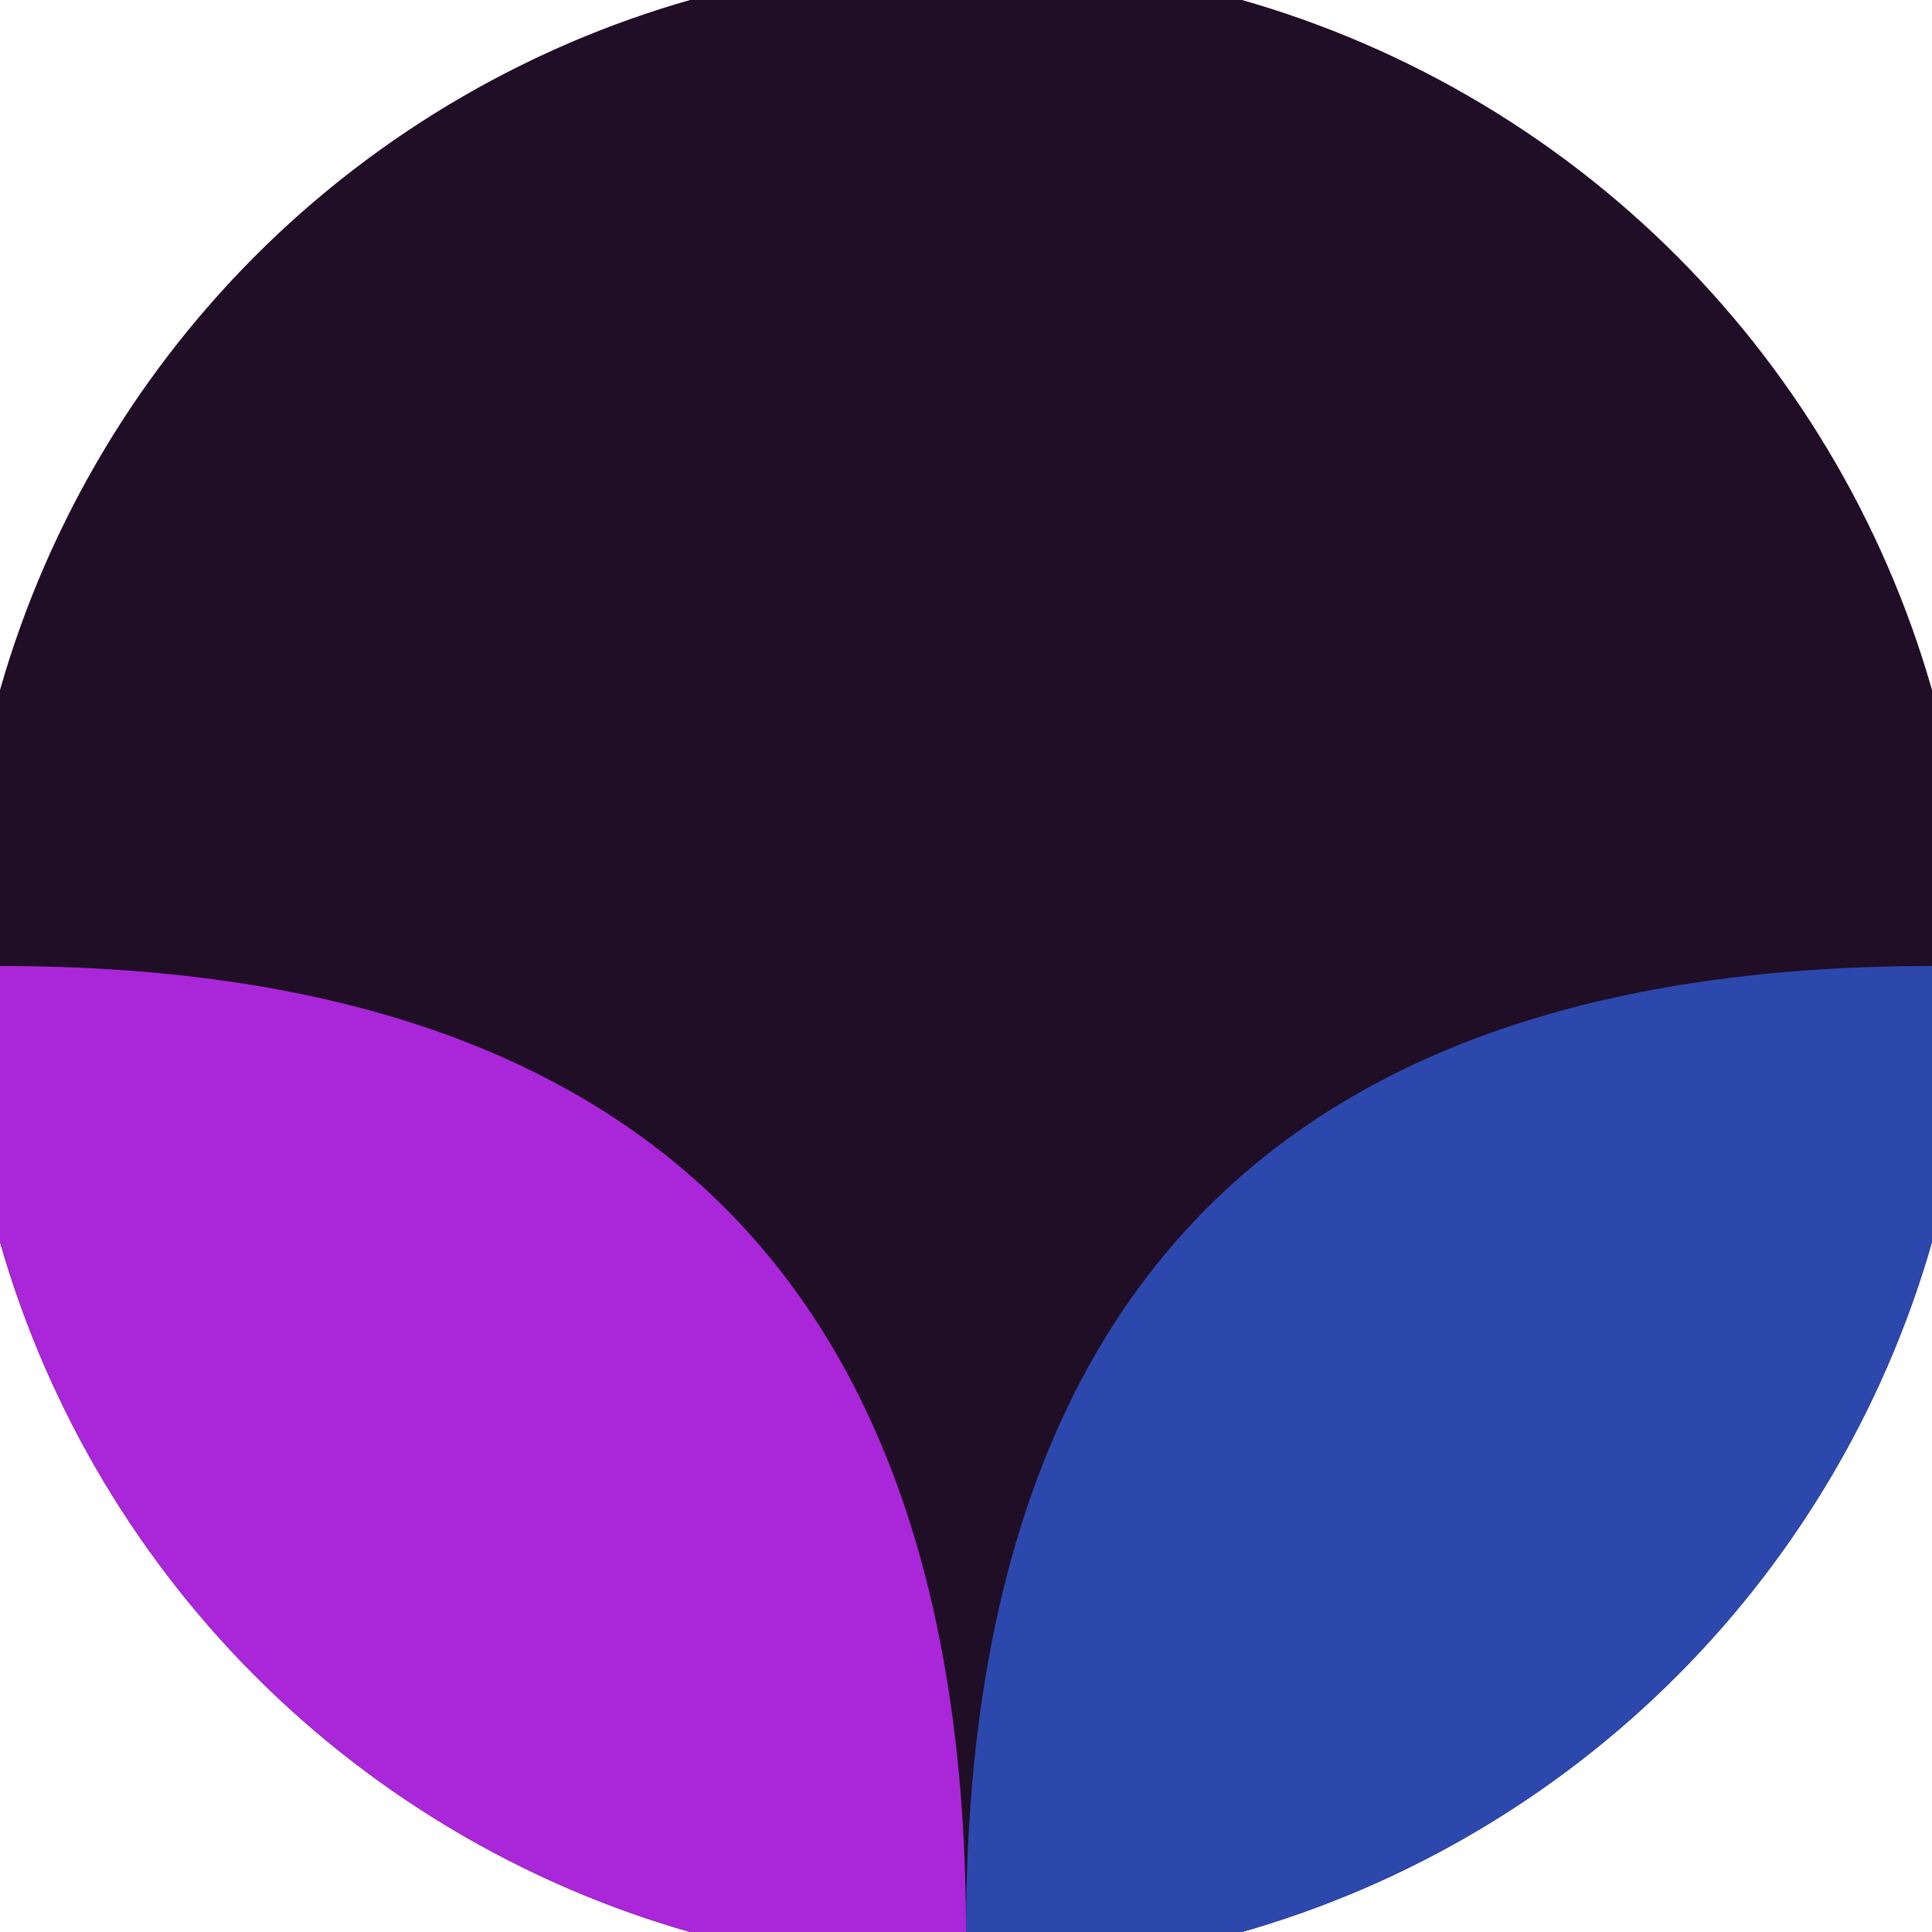
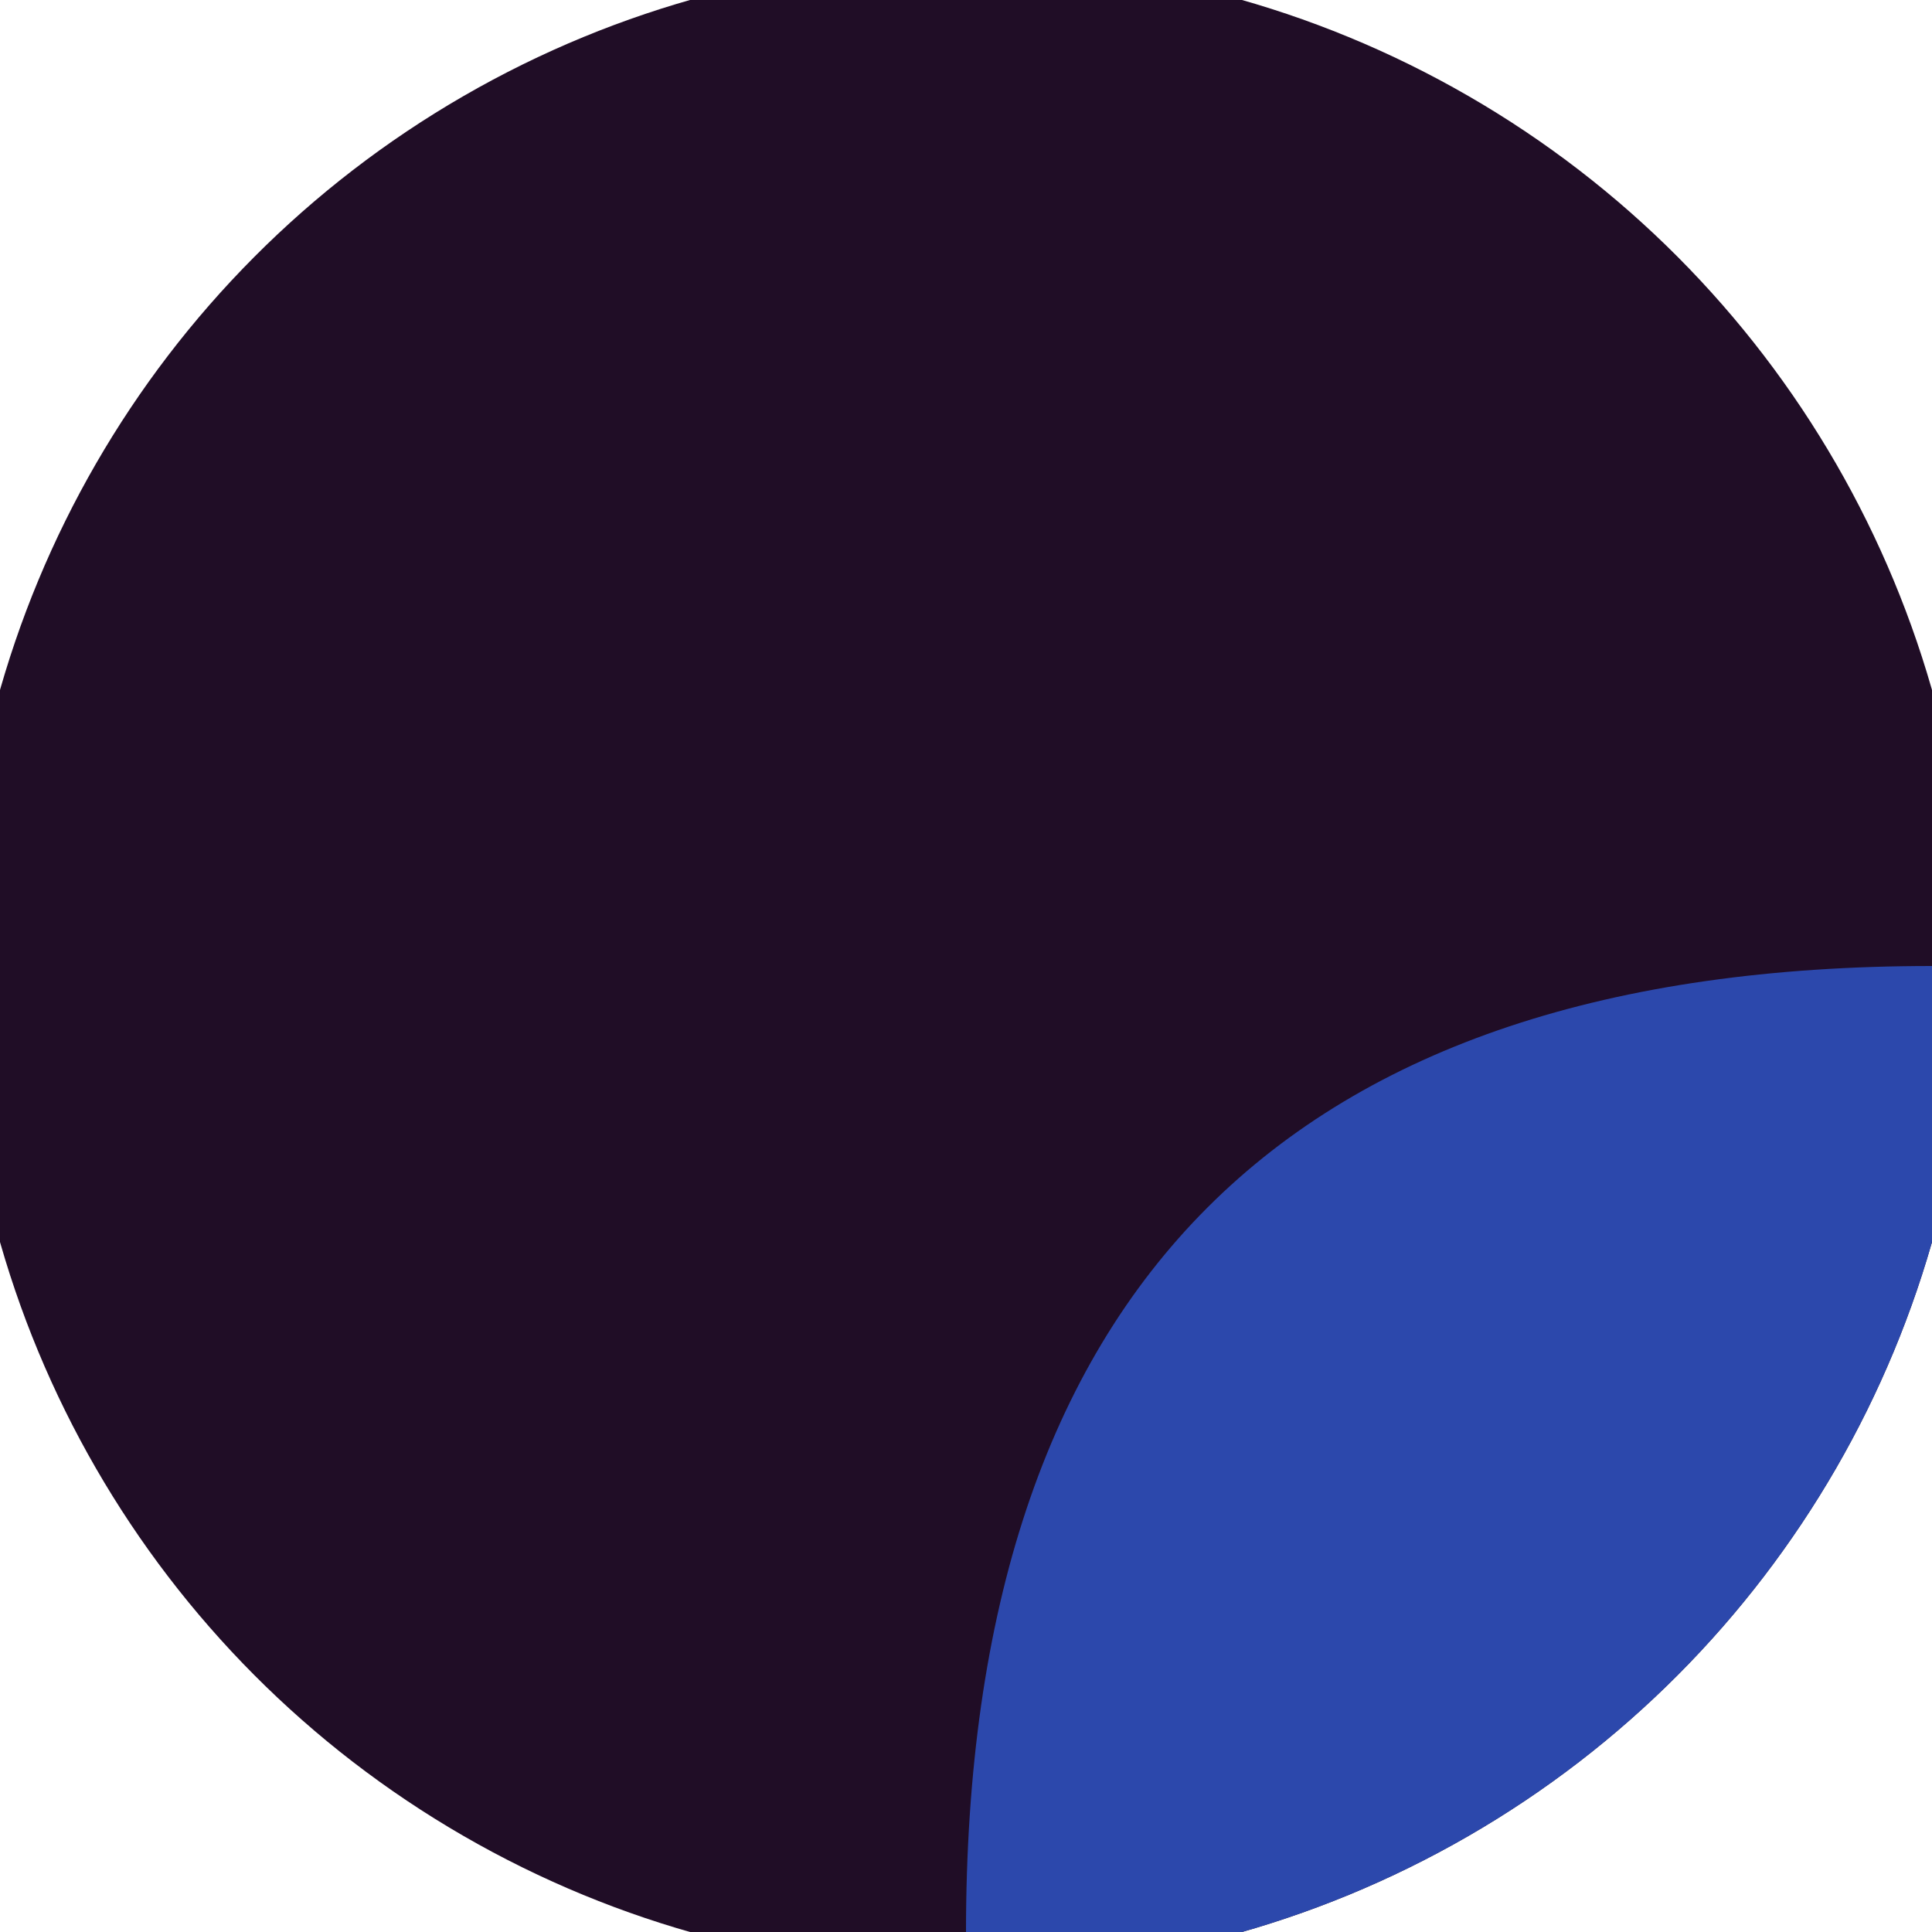
<svg xmlns="http://www.w3.org/2000/svg" width="128" height="128" viewBox="0 0 100 100" shape-rendering="geometricPrecision">
  <defs>
    <clipPath id="clip">
      <circle cx="50" cy="50" r="52" />
    </clipPath>
  </defs>
  <g transform="rotate(180 50 50)">
    <rect x="0" y="0" width="100" height="100" fill="#200d26" clip-path="url(#clip)" />
-     <path d="M 50 0 Q 50 50 100 50 H 100 V 0 H 50 Z" fill="#aa26d9" clip-path="url(#clip)" />
    <path d="M 50 0 Q 50 50 0 50 H 0 V 0 H 50 Z" fill="#2c48ac" clip-path="url(#clip)" />
  </g>
</svg>